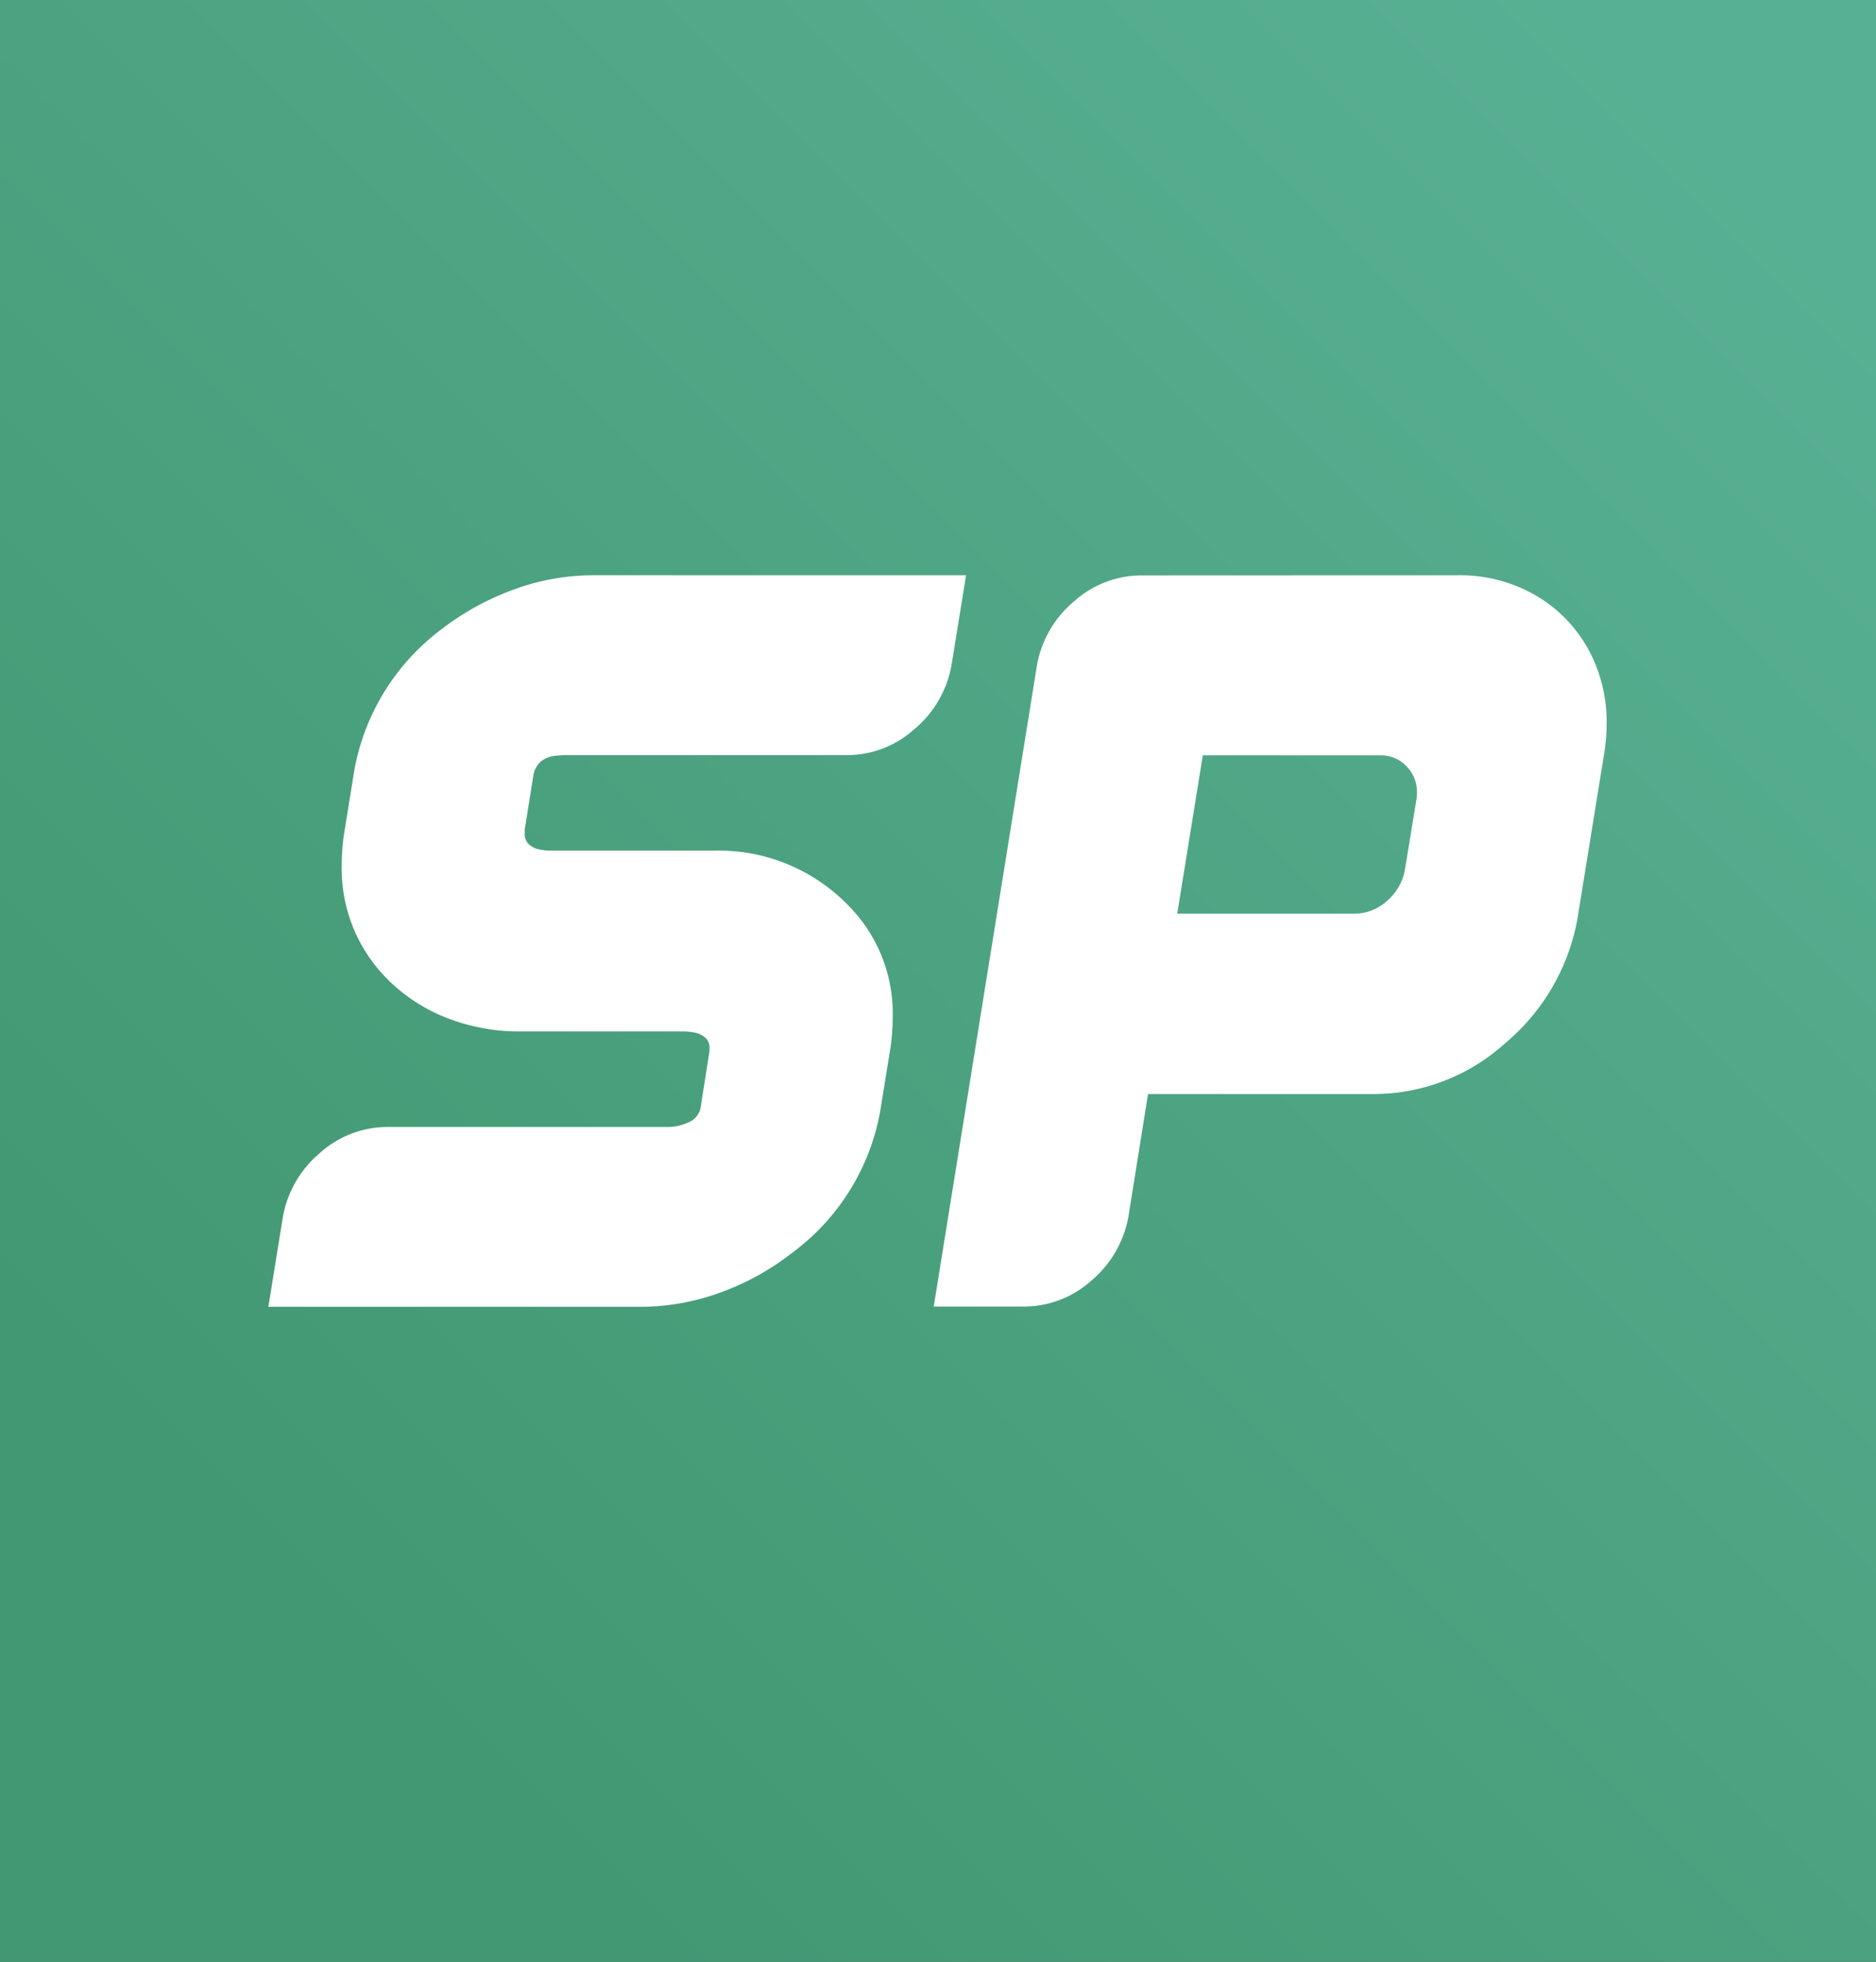
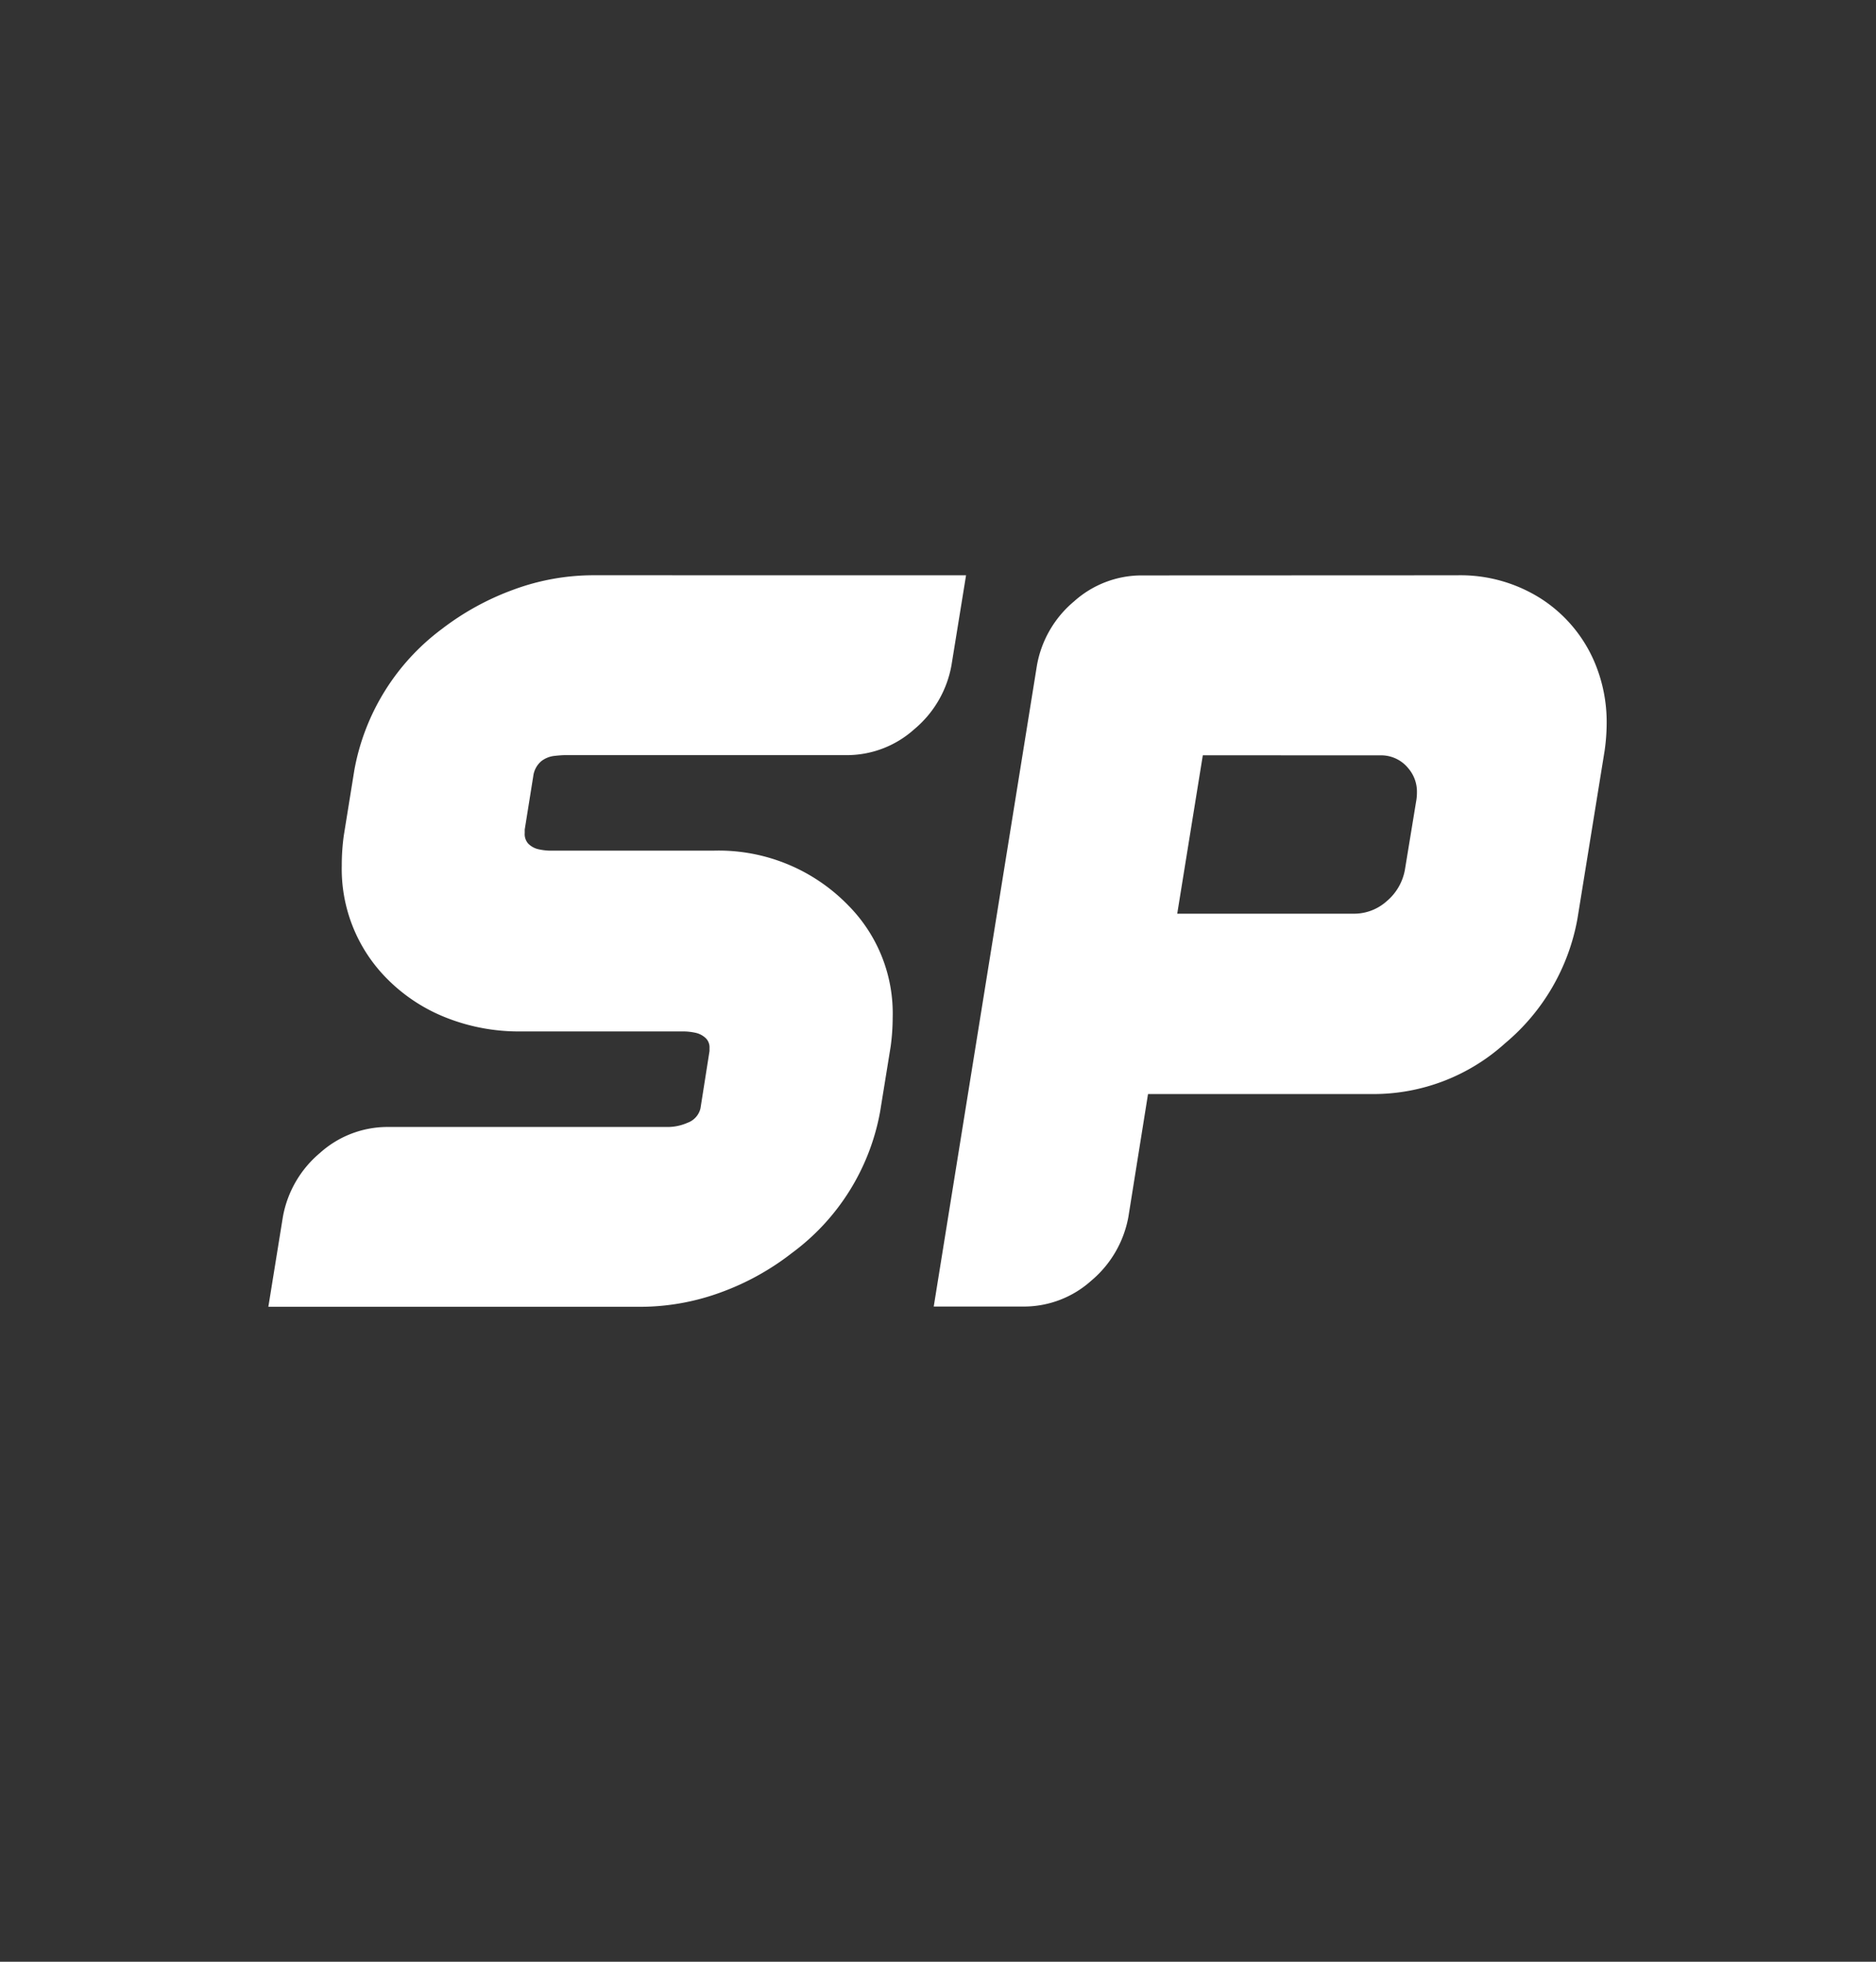
<svg xmlns="http://www.w3.org/2000/svg" viewBox="0 0 44 46" width="44" height="46">
  <rect x="0" y="0" width="44" height="46" fill="#333333" stroke="none" />
  <defs>
    <linearGradient id="a" x1="7.189" y1="10.074" x2="40.874" y2="43.758" gradientTransform="matrix(1, 0, 0, -1, 0, 48)" gradientUnits="userSpaceOnUse">
      <stop offset="0" stop-color="#429871" />
      <stop offset="1" stop-color="#58b094" />
    </linearGradient>
  </defs>
  <title>Logo mobile</title>
  <g>
-     <path d="M0,0H44.231V46H0Z" fill="url(#a)" />
    <path d="M22.658,13.49,22.316,15.6a2.533,2.533,0,0,1-.873,1.5,2.366,2.366,0,0,1-1.579.607H13.25c-.055,0-.138.006-.248.018a.61.61,0,0,0-.307.124.553.553,0,0,0-.188.353l-.2,1.25v.083a.331.331,0,0,0,.016.132.338.338,0,0,0,.066.115.491.491,0,0,0,.259.136,1.387,1.387,0,0,0,.248.029h3.832A4.234,4.234,0,0,1,19.9,21.235a3.594,3.594,0,0,1,1.037,2.629,5.052,5.052,0,0,1-.047.673l-.248,1.532a5.287,5.287,0,0,1-2.069,3.313,6.079,6.079,0,0,1-1.674.925,5.489,5.489,0,0,1-1.9.336H6.294l.341-2.11a2.542,2.542,0,0,1,.872-1.5,2.371,2.371,0,0,1,1.58-.607h6.6a1.163,1.163,0,0,0,.442-.1.475.475,0,0,0,.3-.336l.212-1.344v-.071a.3.3,0,0,0-.082-.225.5.5,0,0,0-.259-.135,1.387,1.387,0,0,0-.248-.029H12.212a4.642,4.642,0,0,1-1.78-.336,4.019,4.019,0,0,1-1.38-.926,3.646,3.646,0,0,1-1.036-2.629,5.065,5.065,0,0,1,.047-.7l.247-1.532a5.307,5.307,0,0,1,2.052-3.313,6.283,6.283,0,0,1,1.686-.925,5.419,5.419,0,0,1,1.886-.336Zm11.518,0a3.52,3.52,0,0,1,1.975.553A3.308,3.308,0,0,1,37.4,15.53a3.594,3.594,0,0,1,.283,1.426,4.687,4.687,0,0,1-.048.648l-.637,3.937a4.948,4.948,0,0,1-1.7,2.925,4.6,4.6,0,0,1-3.076,1.188H26.926l-.46,2.877a2.548,2.548,0,0,1-.872,1.5,2.365,2.365,0,0,1-1.58.606H21.9L24.321,15.6a2.532,2.532,0,0,1,.872-1.5,2.371,2.371,0,0,1,1.58-.607Zm-5.965,4.22-.6,3.715h4.148a1.146,1.146,0,0,0,.766-.294,1.248,1.248,0,0,0,.425-.731l.271-1.65a1.159,1.159,0,0,0,.012-.166.839.839,0,0,0-.2-.565.815.815,0,0,0-.3-.234.824.824,0,0,0-.373-.073Z" fill="#fff" />
  </g>
</svg>